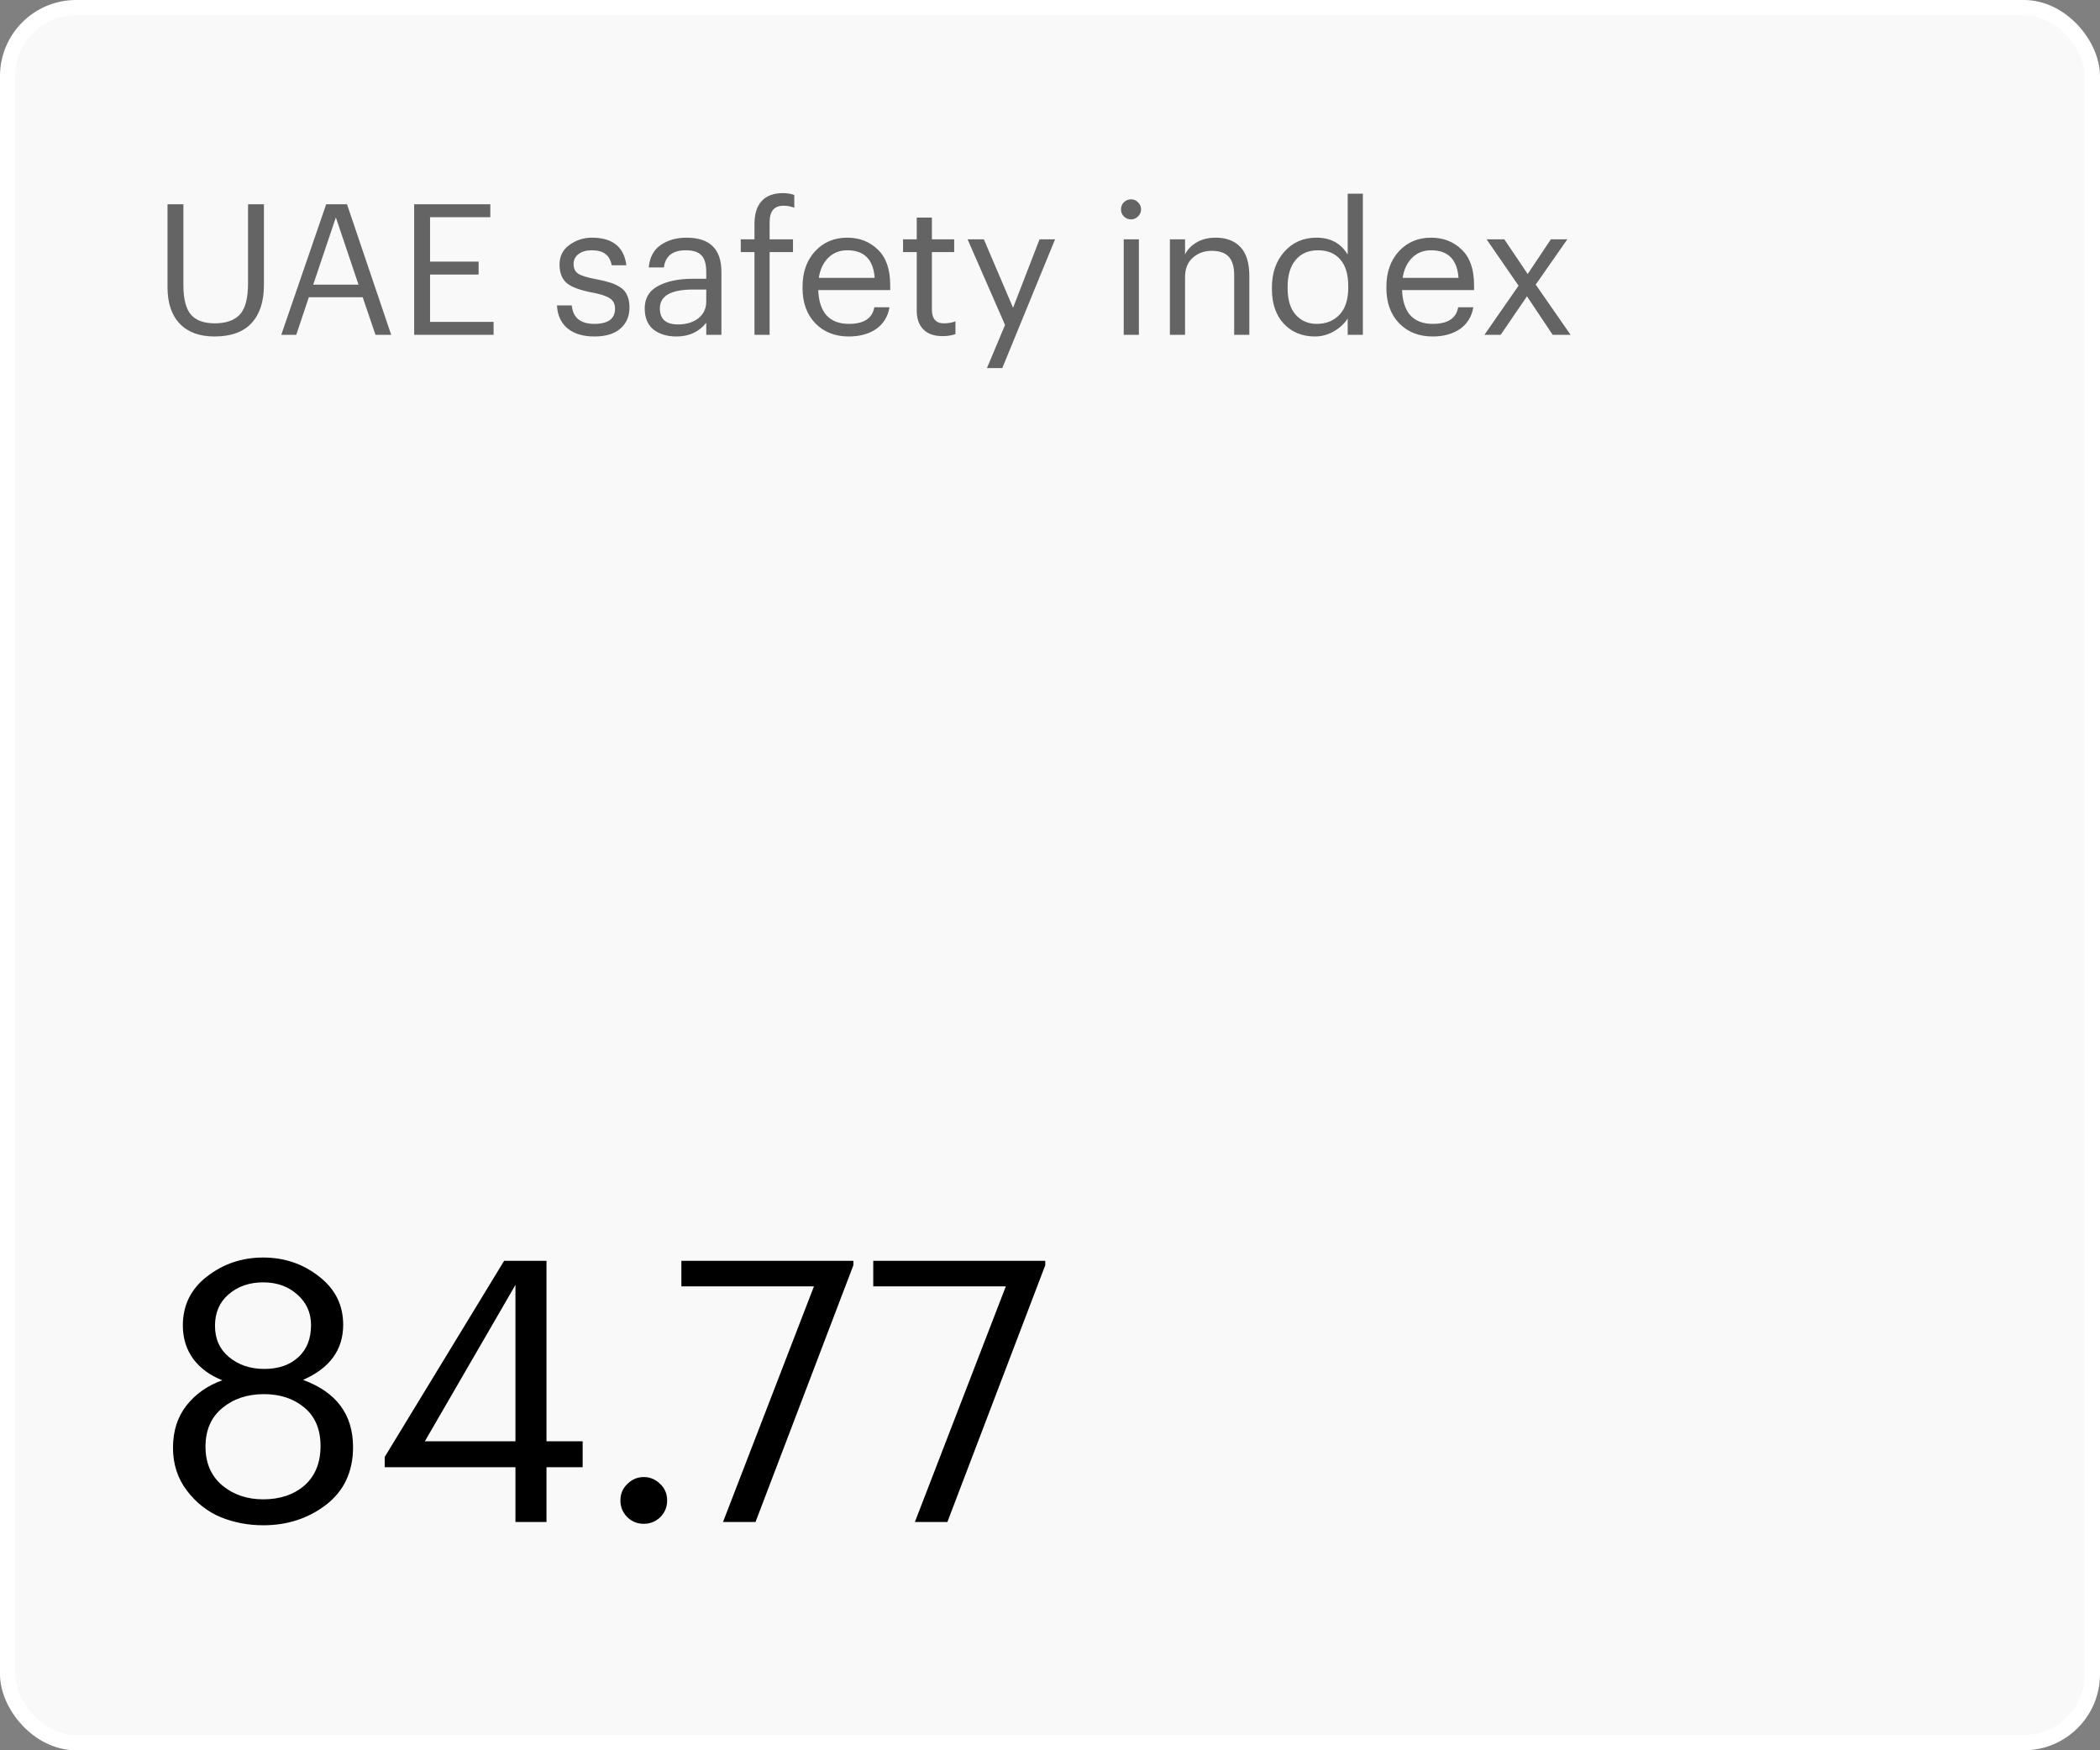
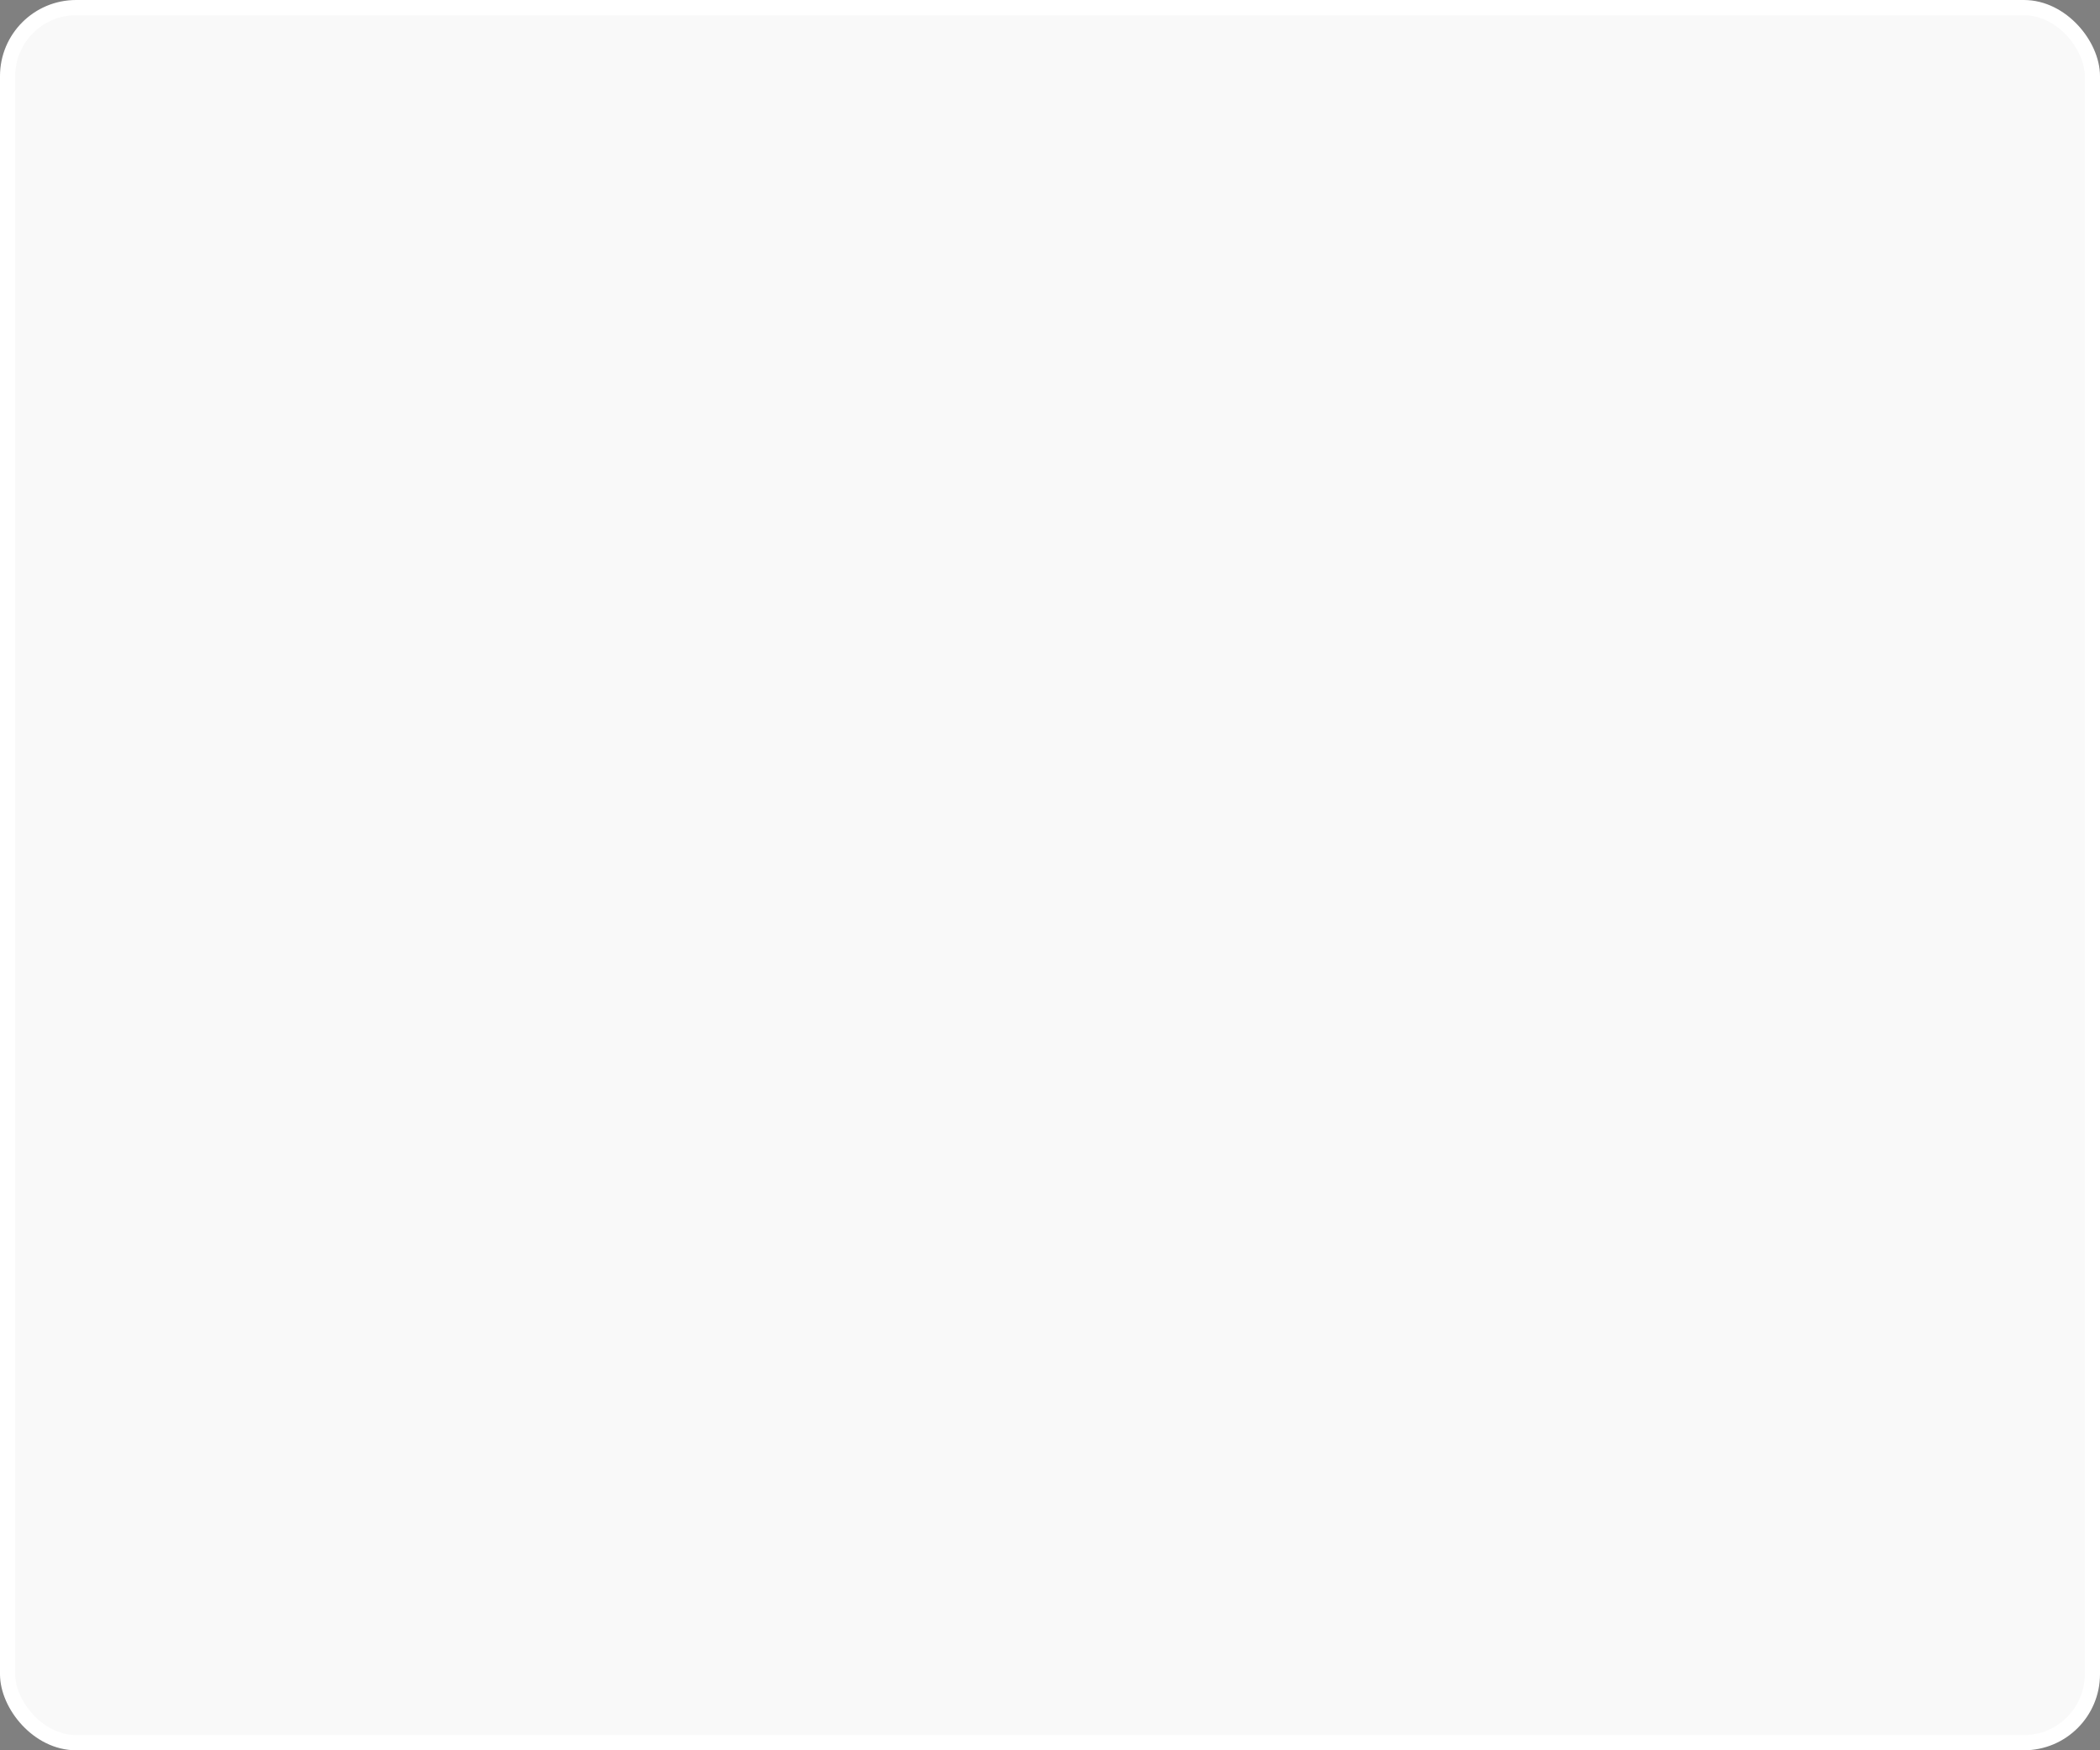
<svg xmlns="http://www.w3.org/2000/svg" width="138" height="115" viewBox="0 0 138 115" fill="none">
  <rect x="0" y="0" width="138" height="115" fill="#808080" stroke="none" />
  <rect x="0.5" y="0.5" width="137" height="114" rx="4.5" fill="white" fill-opacity="0.95" stroke="white" />
-   <path d="M17.296 100.216C16.32 100.216 15.392 100.04 14.512 99.688C13.632 99.32 12.888 98.736 12.28 97.936C11.672 97.136 11.368 96.2 11.368 95.128C11.368 94.024 11.664 93.096 12.256 92.344C12.848 91.592 13.632 91.04 14.608 90.688C13.792 90.368 13.152 89.896 12.688 89.272C12.24 88.648 12.016 87.92 12.016 87.088C12.016 85.76 12.544 84.688 13.6 83.872C14.672 83.04 15.904 82.624 17.296 82.624C18.688 82.624 19.912 83.04 20.968 83.872C22.024 84.688 22.552 85.744 22.552 87.04C22.552 88.688 21.672 89.896 19.912 90.664C22.104 91.464 23.2 92.936 23.2 95.08C23.2 96.696 22.608 97.96 21.424 98.872C20.256 99.768 18.88 100.216 17.296 100.216ZM17.296 98.512C18.4 98.512 19.304 98.208 20.008 97.6C20.712 96.976 21.064 96.112 21.064 95.008C21.064 93.92 20.712 93.08 20.008 92.488C19.304 91.896 18.416 91.6 17.344 91.6C16.256 91.6 15.344 91.904 14.608 92.512C13.872 93.12 13.504 93.968 13.504 95.056C13.504 96.128 13.872 96.976 14.608 97.6C15.344 98.208 16.24 98.512 17.296 98.512ZM17.368 89.944C18.296 89.944 19.04 89.688 19.6 89.176C20.16 88.664 20.44 87.96 20.44 87.064C20.44 86.248 20.136 85.576 19.528 85.048C18.936 84.52 18.192 84.256 17.296 84.256C16.384 84.256 15.624 84.52 15.016 85.048C14.424 85.56 14.128 86.248 14.128 87.112C14.128 87.976 14.44 88.664 15.064 89.176C15.688 89.688 16.456 89.944 17.368 89.944ZM33.872 100V96.4H25.28V95.728L33.128 82.84H35.912V94.696H38.288V96.4H35.912V100H33.872ZM27.92 94.696H33.872V84.424L27.92 94.696ZM43.386 99.688C43.082 99.976 42.722 100.12 42.306 100.12C41.89 100.12 41.53 99.976 41.226 99.688C40.922 99.384 40.77 99.016 40.77 98.584C40.77 98.152 40.922 97.792 41.226 97.504C41.53 97.2 41.89 97.048 42.306 97.048C42.722 97.048 43.082 97.2 43.386 97.504C43.69 97.792 43.842 98.152 43.842 98.584C43.842 99.016 43.69 99.384 43.386 99.688ZM47.512 100L53.488 84.52H44.776V82.84H56.08V83.128L49.648 100H47.512ZM60.121 100L66.097 84.52H57.385V82.84H68.689V83.128L62.257 100H60.121Z" fill="black" />
-   <path d="M14.092 22.108C13.108 22.108 12.348 21.828 11.812 21.268C11.276 20.708 11.008 19.908 11.008 18.868V13.42H12.052V18.748C12.052 19.636 12.216 20.276 12.544 20.668C12.872 21.052 13.396 21.244 14.116 21.244C14.852 21.244 15.4 21.052 15.76 20.668C16.12 20.284 16.3 19.592 16.3 18.592V13.42H17.344V18.736C17.344 19.808 17.072 20.64 16.528 21.232C15.984 21.816 15.172 22.108 14.092 22.108ZM18.483 22L21.435 13.42H22.803L25.707 22H24.675L23.835 19.528H20.295L19.467 22H18.483ZM22.071 14.284L20.583 18.7H23.559L22.071 14.284ZM27.217 22V13.42H32.221V14.272H28.261V17.188H31.453V18.04H28.261V21.148H32.437V22H27.217ZM39.061 22.108C38.309 22.108 37.717 21.928 37.285 21.568C36.861 21.208 36.633 20.708 36.601 20.068H37.573C37.653 20.876 38.145 21.28 39.049 21.28C39.961 21.28 40.417 20.948 40.417 20.284C40.417 19.972 40.301 19.744 40.069 19.6C39.845 19.448 39.473 19.324 38.953 19.228C38.137 19.076 37.569 18.868 37.249 18.604C36.929 18.332 36.769 17.924 36.769 17.38C36.769 16.836 36.985 16.408 37.417 16.096C37.857 15.776 38.349 15.616 38.893 15.616C40.253 15.616 41.009 16.22 41.161 17.428H40.201C40.129 17.084 39.989 16.836 39.781 16.684C39.573 16.524 39.273 16.444 38.881 16.444C38.521 16.444 38.233 16.528 38.017 16.696C37.801 16.856 37.693 17.072 37.693 17.344C37.693 17.632 37.793 17.844 37.993 17.98C38.201 18.116 38.589 18.236 39.157 18.34C39.533 18.412 39.833 18.484 40.057 18.556C40.289 18.62 40.513 18.72 40.729 18.856C40.953 18.992 41.113 19.172 41.209 19.396C41.313 19.612 41.365 19.88 41.365 20.2C41.365 20.784 41.165 21.248 40.765 21.592C40.373 21.936 39.805 22.108 39.061 22.108ZM44.455 22.108C43.839 22.108 43.335 21.956 42.943 21.652C42.559 21.34 42.367 20.876 42.367 20.26C42.367 19.588 42.663 19.096 43.255 18.784C43.855 18.472 44.607 18.316 45.511 18.316H46.411V17.86C46.411 17.356 46.307 16.996 46.099 16.78C45.891 16.556 45.547 16.444 45.067 16.444C44.203 16.444 43.723 16.82 43.627 17.572H42.631C42.695 16.9 42.959 16.408 43.423 16.096C43.887 15.776 44.451 15.616 45.115 15.616C46.643 15.616 47.407 16.364 47.407 17.86V22H46.411V21.208C45.931 21.808 45.279 22.108 44.455 22.108ZM44.551 21.316C45.095 21.316 45.539 21.184 45.883 20.92C46.235 20.648 46.411 20.276 46.411 19.804V19.024H45.547C44.091 19.024 43.363 19.436 43.363 20.26C43.363 20.964 43.759 21.316 44.551 21.316ZM49.58 22V16.564H48.679V15.724H49.58V14.704C49.58 14.056 49.736 13.56 50.047 13.216C50.367 12.864 50.836 12.688 51.452 12.688C51.708 12.688 51.956 12.728 52.196 12.808V13.648C51.971 13.56 51.736 13.516 51.487 13.516C50.88 13.516 50.575 13.876 50.575 14.596V15.724H52.111V16.564H50.575V22H49.58ZM55.775 22.108C54.879 22.108 54.147 21.82 53.579 21.244C53.019 20.66 52.739 19.888 52.739 18.928V18.832C52.739 17.888 53.011 17.116 53.555 16.516C54.107 15.916 54.815 15.616 55.679 15.616C56.479 15.616 57.147 15.876 57.683 16.396C58.227 16.908 58.499 17.688 58.499 18.736V19.06H53.771C53.795 19.78 53.975 20.332 54.311 20.716C54.655 21.092 55.147 21.28 55.787 21.28C56.771 21.28 57.327 20.916 57.455 20.188H58.451C58.347 20.804 58.055 21.28 57.575 21.616C57.095 21.944 56.495 22.108 55.775 22.108ZM53.807 18.256H57.479C57.391 17.048 56.791 16.444 55.679 16.444C55.175 16.444 54.759 16.608 54.431 16.936C54.103 17.256 53.895 17.696 53.807 18.256ZM61.935 22.084C61.383 22.084 60.964 21.936 60.675 21.64C60.388 21.344 60.243 20.94 60.243 20.428V16.564H59.343V15.724H60.243V14.296H61.239V15.724H62.703V16.564H61.239V20.332C61.239 20.94 61.499 21.244 62.02 21.244C62.307 21.244 62.563 21.2 62.788 21.112V21.952C62.539 22.04 62.255 22.084 61.935 22.084ZM64.857 24.184L66.045 21.352L63.585 15.724H64.653L66.573 20.224L68.313 15.724H69.333L65.865 24.184H64.857ZM73.844 22V15.724H74.841V22H73.844ZM74.781 14.224C74.653 14.352 74.501 14.416 74.325 14.416C74.148 14.416 73.993 14.352 73.856 14.224C73.728 14.096 73.665 13.94 73.665 13.756C73.665 13.572 73.728 13.416 73.856 13.288C73.993 13.16 74.148 13.096 74.325 13.096C74.501 13.096 74.653 13.16 74.781 13.288C74.916 13.416 74.984 13.572 74.984 13.756C74.984 13.94 74.916 14.096 74.781 14.224ZM76.879 22V15.724H77.875V16.72C78.027 16.4 78.279 16.136 78.631 15.928C78.983 15.72 79.403 15.616 79.891 15.616C80.579 15.616 81.119 15.82 81.511 16.228C81.903 16.636 82.099 17.276 82.099 18.148V22H81.103V18.076C81.103 17.524 80.983 17.12 80.743 16.864C80.503 16.608 80.131 16.48 79.627 16.48C79.139 16.48 78.723 16.632 78.379 16.936C78.043 17.24 77.875 17.66 77.875 18.196V22H76.879ZM86.415 22.108C85.575 22.108 84.891 21.828 84.363 21.268C83.843 20.708 83.583 19.948 83.583 18.988V18.892C83.583 17.932 83.855 17.148 84.399 16.54C84.943 15.924 85.647 15.616 86.511 15.616C87.439 15.616 88.123 15.988 88.563 16.732V12.724H89.559V22H88.563V20.92C88.371 21.24 88.075 21.52 87.675 21.76C87.275 21.992 86.855 22.108 86.415 22.108ZM86.523 21.28C87.139 21.28 87.639 21.08 88.023 20.68C88.407 20.272 88.599 19.68 88.599 18.904V18.808C88.599 18.024 88.423 17.436 88.071 17.044C87.727 16.644 87.239 16.444 86.607 16.444C85.983 16.444 85.495 16.656 85.143 17.08C84.791 17.496 84.615 18.084 84.615 18.844V18.94C84.615 19.7 84.791 20.28 85.143 20.68C85.503 21.08 85.963 21.28 86.523 21.28ZM94.142 22.108C93.246 22.108 92.514 21.82 91.946 21.244C91.386 20.66 91.106 19.888 91.106 18.928V18.832C91.106 17.888 91.378 17.116 91.922 16.516C92.474 15.916 93.182 15.616 94.046 15.616C94.846 15.616 95.514 15.876 96.05 16.396C96.594 16.908 96.866 17.688 96.866 18.736V19.06H92.138C92.162 19.78 92.342 20.332 92.678 20.716C93.022 21.092 93.514 21.28 94.154 21.28C95.138 21.28 95.694 20.916 95.822 20.188H96.818C96.714 20.804 96.422 21.28 95.942 21.616C95.462 21.944 94.862 22.108 94.142 22.108ZM92.174 18.256H95.846C95.758 17.048 95.158 16.444 94.046 16.444C93.542 16.444 93.126 16.608 92.798 16.936C92.47 17.256 92.262 17.696 92.174 18.256ZM97.547 22L99.791 18.772L97.691 15.724H98.855L100.391 18.004L101.915 15.724H102.995L100.919 18.7L103.211 22H102.035L100.343 19.468L98.615 22H97.547Z" fill="black" fill-opacity="0.6" />
</svg>